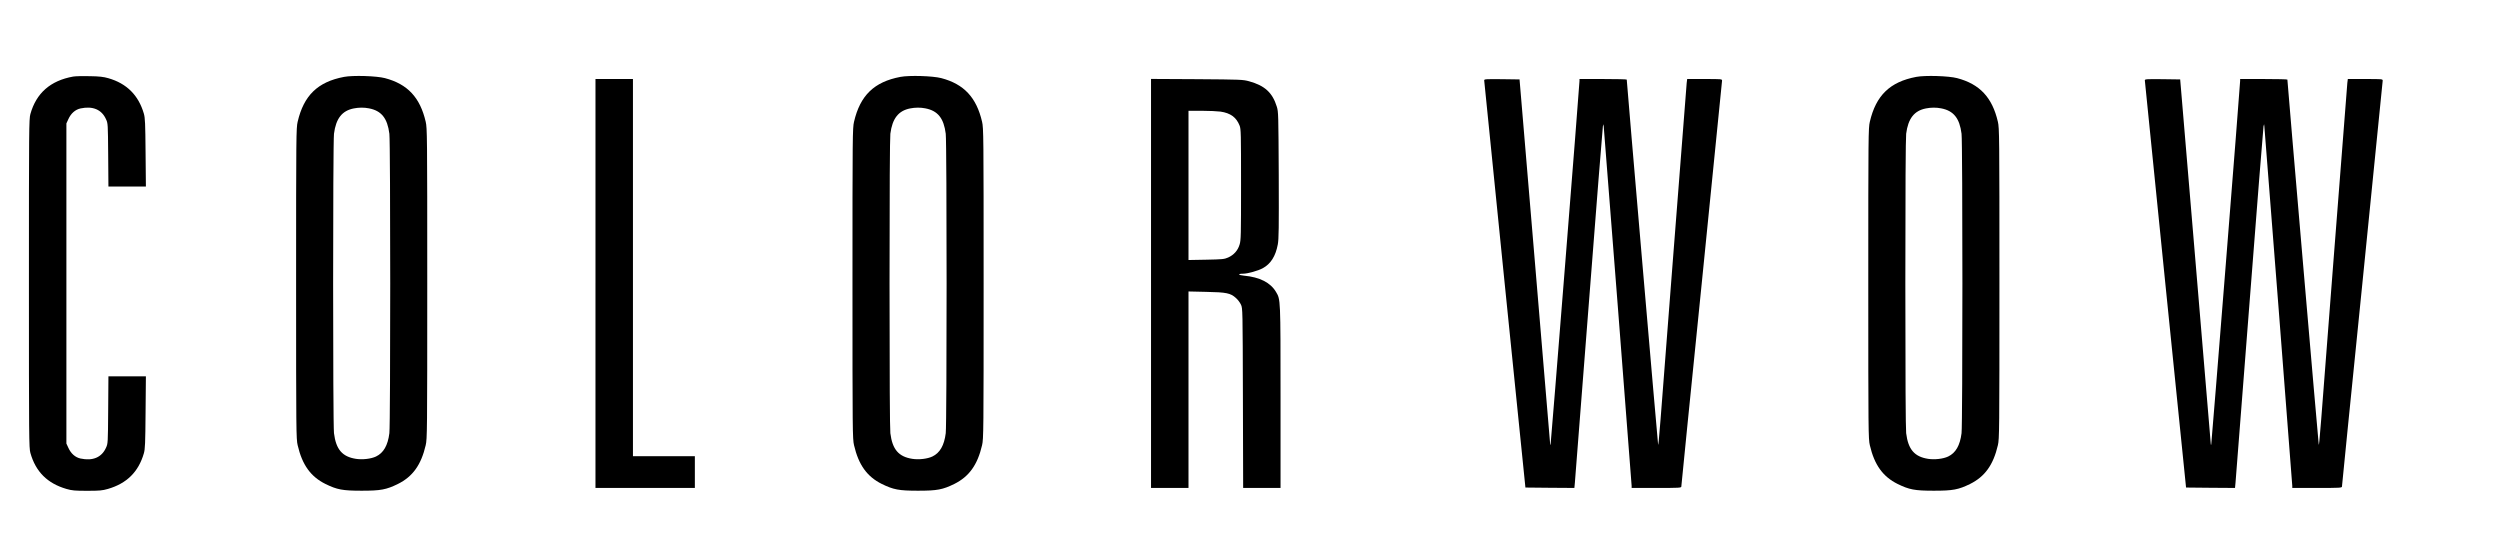
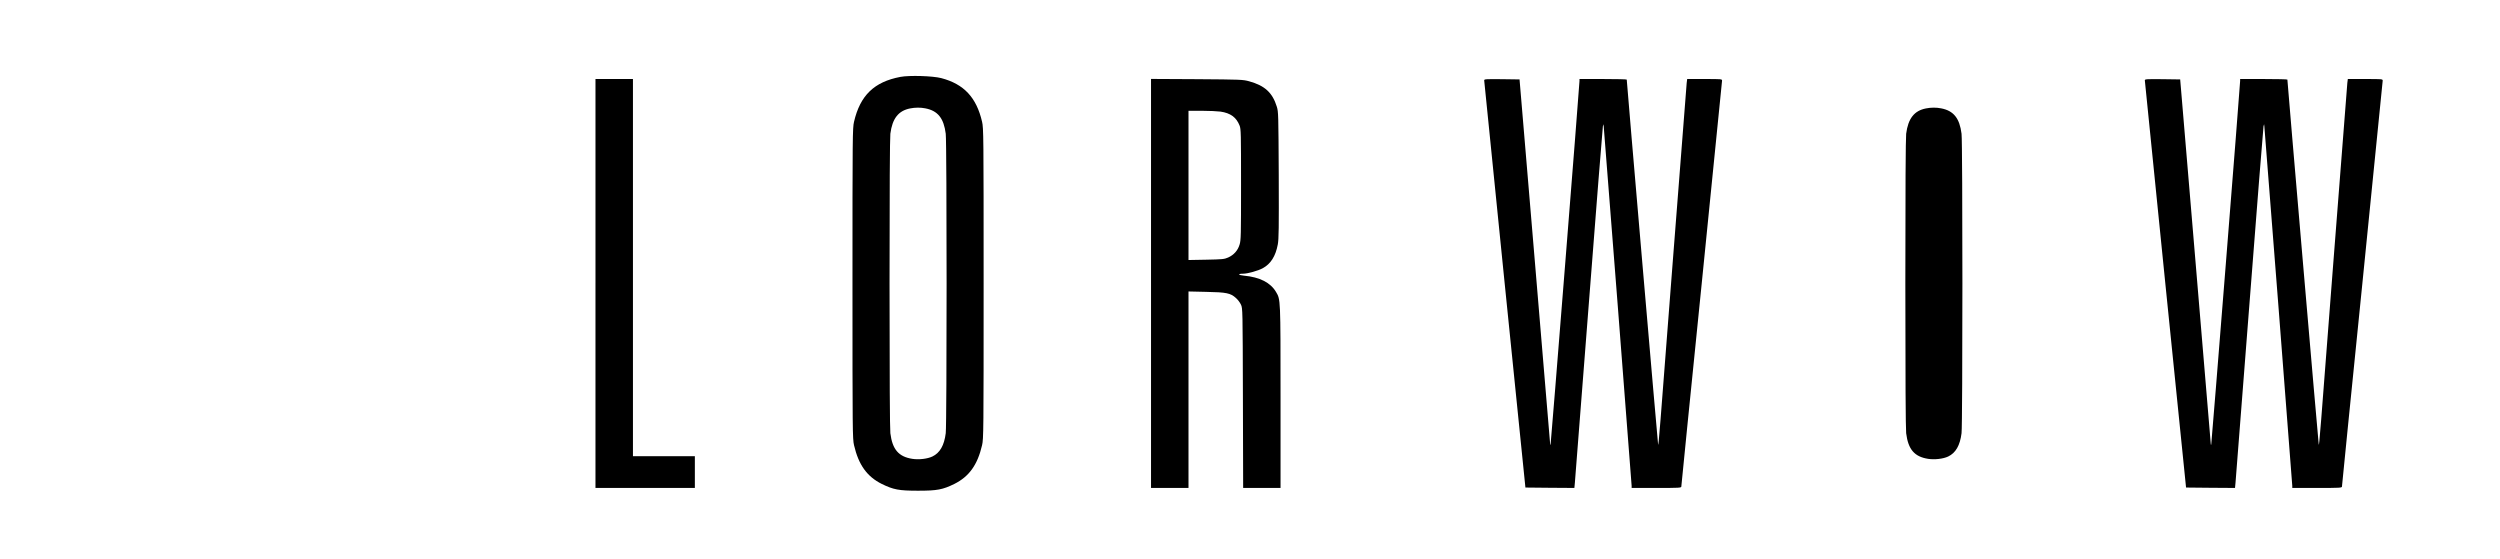
<svg xmlns="http://www.w3.org/2000/svg" version="1.0" width="3069pt" height="686pt" viewBox="0 0 3069 686" preserveAspectRatio="xMidYMid meet">
  <g transform="translate(0,686) scale(0.1,-0.1)" fill="#000000" stroke="none">
-     <path d="M898 5920 c-279 -50 -453 -203 -525 -460 -17 -62 -18 -161 -18 -2080 0 -1919 1 -2018 18 -2080 65 -231 209 -374 442 -442 70 -20 102 -23 255 -23 153 0 185 3 255 23 231 67 375 209 441 437 15 52 18 119 21 502 l4 443 -230 0 -230 0 -3 -413 c-3 -409 -3 -412 -27 -464 -53 -118 -162 -164 -312 -132 -65 14 -118 61 -150 132 l-24 52 0 1965 0 1965 24 52 c32 71 85 118 150 132 150 32 259 -14 312 -132 24 -51 24 -57 27 -439 l3 -388 230 0 230 0 -4 418 c-3 359 -6 425 -21 477 -66 226 -210 370 -436 435 -59 17 -109 23 -230 25 -85 2 -176 0 -202 -5z" />
-     <path d="M4223 5916 c-322 -61 -494 -228 -569 -551 -18 -77 -19 -162 -19 -1985 0 -1823 1 -1908 19 -1985 56 -242 160 -386 341 -476 143 -70 210 -83 445 -83 235 0 302 13 445 83 181 90 285 234 341 476 18 77 19 162 19 1985 0 1823 -1 1908 -19 1985 -69 299 -223 463 -501 536 -103 27 -391 36 -502 15z m306 -386 c153 -29 227 -121 251 -312 14 -114 14 -3562 0 -3676 -19 -151 -72 -242 -164 -286 -61 -29 -165 -41 -245 -29 -169 26 -246 115 -271 315 -14 114 -14 3562 0 3676 24 187 99 283 243 311 60 12 126 13 186 1z" />
    <path d="M11053 5916 c-322 -61 -494 -228 -569 -551 -18 -77 -19 -162 -19 -1985 0 -1823 1 -1908 19 -1985 56 -242 160 -386 341 -476 143 -70 210 -83 445 -83 235 0 302 13 445 83 181 90 285 234 341 476 18 77 19 162 19 1985 0 1823 -1 1908 -19 1985 -69 299 -223 463 -501 536 -103 27 -391 36 -502 15z m306 -386 c153 -29 227 -121 251 -312 14 -114 14 -3562 0 -3676 -19 -151 -72 -242 -164 -286 -61 -29 -165 -41 -245 -29 -169 26 -246 115 -271 315 -6 54 -10 683 -10 1838 0 1155 4 1784 10 1838 24 187 99 283 243 311 60 12 126 13 186 1z" />
-     <path d="M23523 5916 c-322 -61 -494 -228 -569 -551 -18 -77 -19 -162 -19 -1985 0 -1823 1 -1908 19 -1985 56 -242 160 -386 341 -476 143 -70 210 -83 445 -83 235 0 302 13 445 83 181 90 285 234 341 476 18 77 19 162 19 1985 0 1823 -1 1908 -19 1985 -69 299 -223 463 -501 536 -103 27 -391 36 -502 15z m306 -386 c153 -29 227 -121 251 -312 14 -114 14 -3562 0 -3676 -19 -151 -72 -242 -164 -286 -61 -29 -165 -41 -245 -29 -169 26 -246 115 -271 315 -6 54 -10 683 -10 1838 0 1155 4 1784 10 1838 24 187 99 283 243 311 60 12 126 13 186 1z" />
+     <path d="M23523 5916 z m306 -386 c153 -29 227 -121 251 -312 14 -114 14 -3562 0 -3676 -19 -151 -72 -242 -164 -286 -61 -29 -165 -41 -245 -29 -169 26 -246 115 -271 315 -6 54 -10 683 -10 1838 0 1155 4 1784 10 1838 24 187 99 283 243 311 60 12 126 13 186 1z" />
    <path d="M7310 3380 l0 -2510 610 0 610 0 0 195 0 195 -380 0 -380 0 0 2315 0 2315 -230 0 -230 0 0 -2510z" />
    <path d="M14130 3381 l0 -2511 230 0 230 0 0 1206 0 1206 218 -5 c248 -5 298 -15 364 -75 23 -20 51 -57 62 -82 21 -45 21 -53 24 -1147 l3 -1103 229 0 230 0 0 1118 c0 1211 0 1194 -55 1287 -68 116 -200 183 -394 201 -73 7 -81 24 -10 24 54 0 184 36 240 67 98 53 158 147 185 291 13 67 14 198 12 853 -4 747 -4 776 -24 840 -53 171 -147 258 -339 311 -77 21 -99 22 -642 26 l-563 3 0 -2510z m853 2109 c123 -18 194 -70 234 -171 17 -41 18 -97 18 -724 0 -625 -1 -685 -18 -738 -22 -73 -71 -127 -140 -158 -48 -21 -69 -23 -269 -27 l-218 -4 0 916 0 916 163 0 c89 0 193 -5 230 -10z" />
    <path d="M18220 5873 c1 -10 114 -1138 253 -2508 l253 -2490 300 -3 301 -2 6 62 c3 35 81 1028 172 2208 91 1180 169 2156 172 2170 l7 25 3 -25 c5 -42 343 -4389 343 -4415 l0 -25 305 0 c284 0 305 1 305 18 0 9 112 1129 250 2488 137 1359 250 2481 250 2493 0 21 -2 21 -214 21 l-214 0 -6 -47 c-3 -27 -80 -1013 -171 -2193 -166 -2158 -173 -2255 -180 -2248 -3 3 -385 4449 -385 4481 0 4 -130 7 -290 7 l-290 0 0 -24 c0 -52 -351 -4460 -355 -4465 -3 -2 -5 0 -5 5 -1 5 -85 1015 -188 2244 l-188 2235 -217 3 c-202 2 -217 1 -217 -15z" />
    <path d="M26330 5873 c1 -10 114 -1138 253 -2508 l253 -2490 300 -3 301 -2 6 62 c3 35 81 1028 172 2208 91 1180 169 2156 172 2170 l7 25 3 -25 c5 -42 343 -4389 343 -4415 l0 -25 305 0 c284 0 305 1 305 18 0 9 112 1129 250 2488 137 1359 250 2481 250 2493 0 21 -2 21 -214 21 l-214 0 -6 -47 c-3 -27 -80 -1013 -171 -2193 -166 -2158 -173 -2255 -180 -2248 -3 3 -385 4449 -385 4481 0 4 -130 7 -290 7 l-290 0 0 -24 c0 -52 -351 -4460 -355 -4465 -3 -2 -5 0 -5 5 -1 5 -85 1015 -188 2244 l-188 2235 -217 3 c-202 2 -217 1 -217 -15z" />
  </g>
</svg>